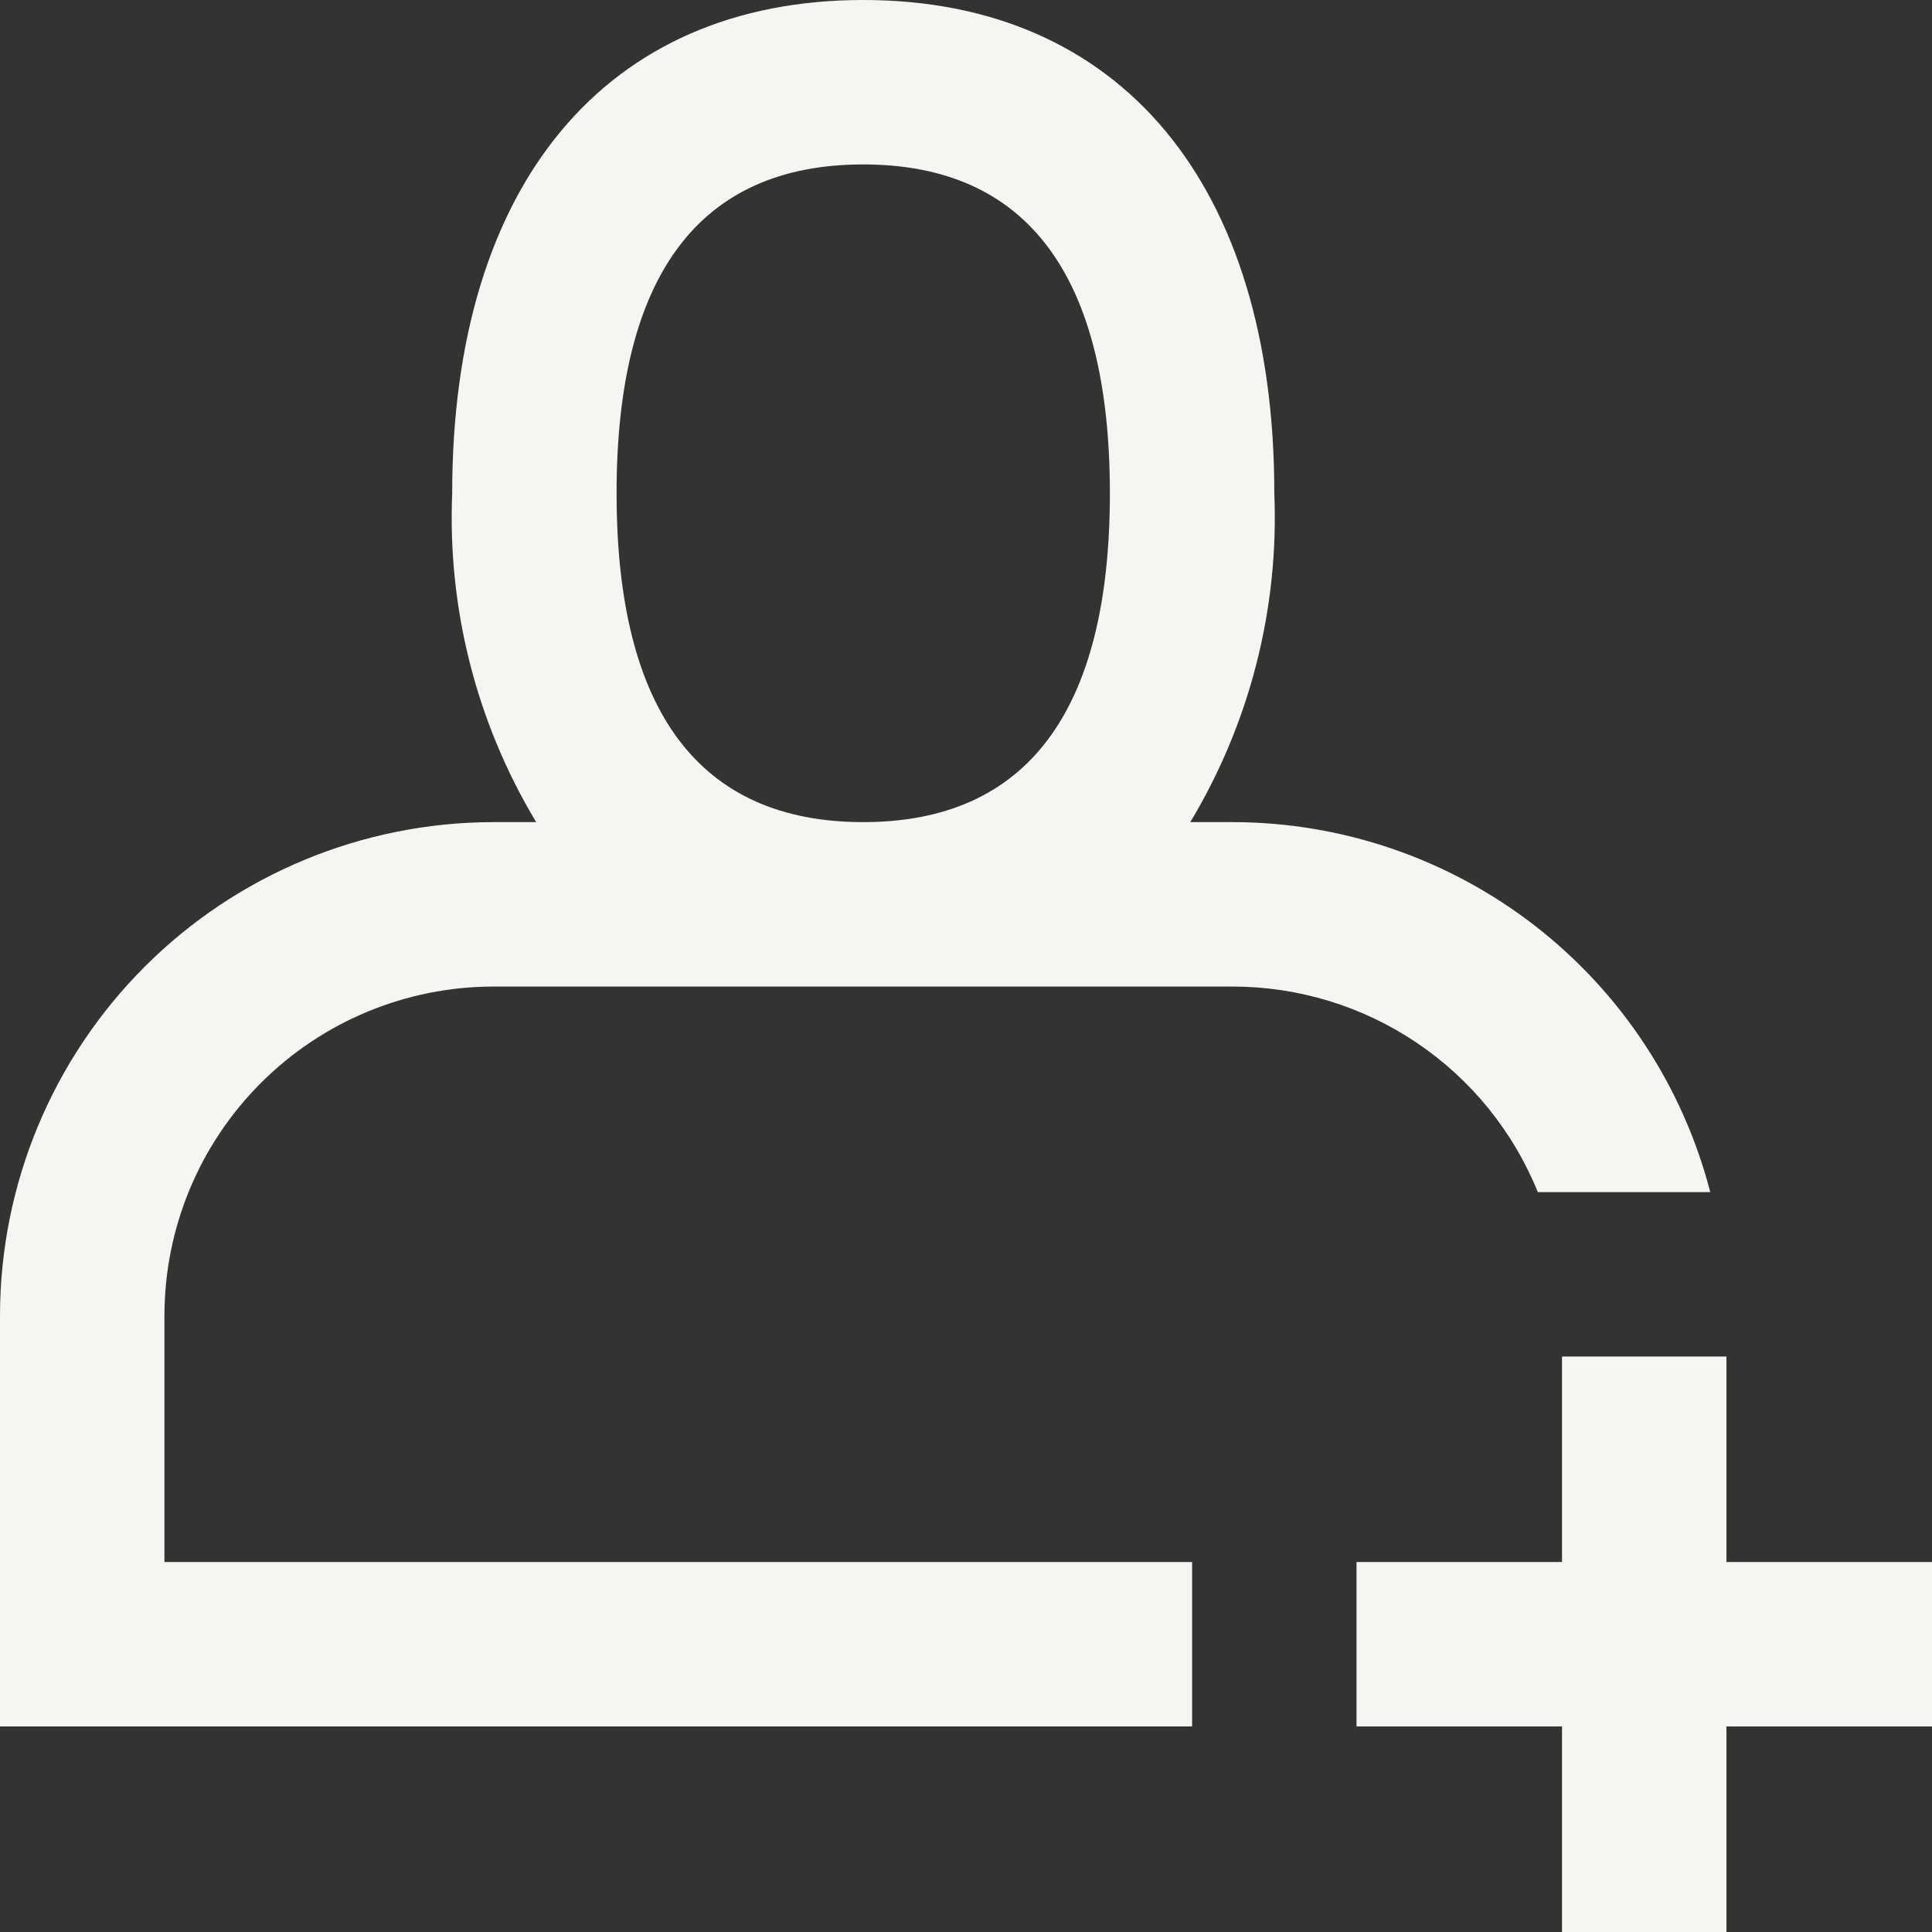
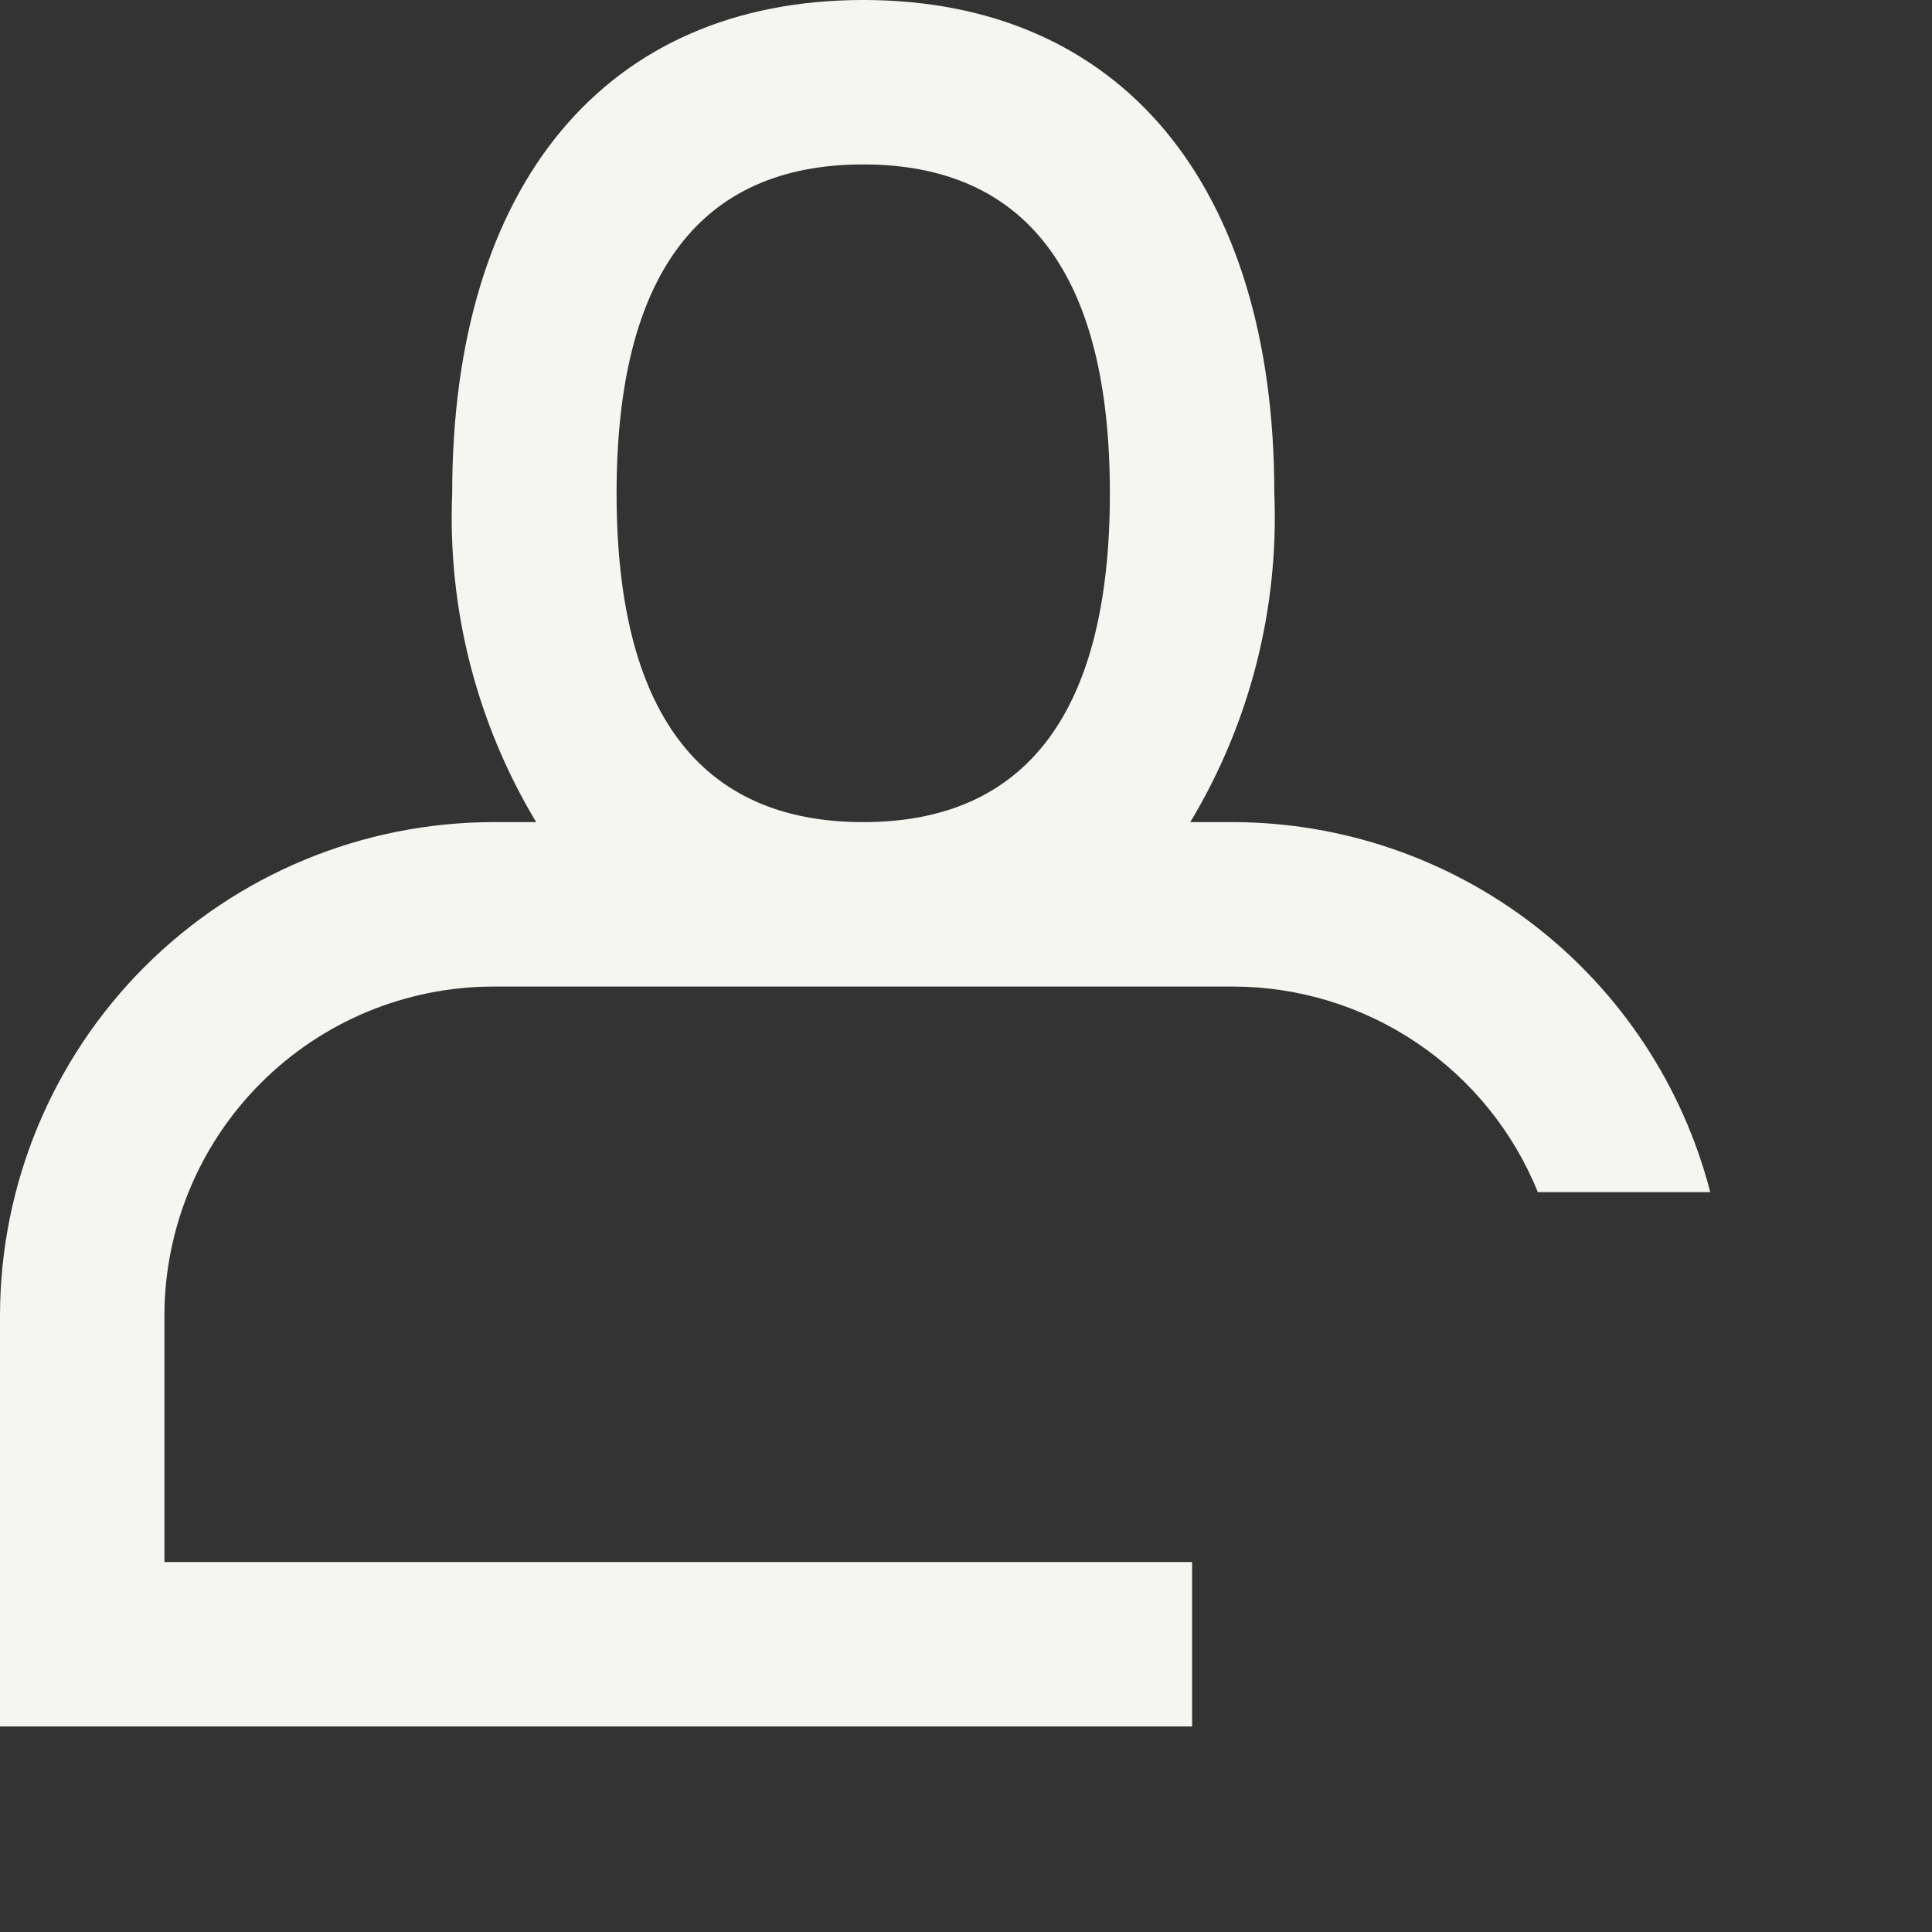
<svg xmlns="http://www.w3.org/2000/svg" width="36" height="36" viewBox="0 0 36 36" fill="none">
  <rect x="0" y="0" width="36" height="36" fill="#333333" stroke="none" />
-   <path d="M36 29.106H32.17V25.277H29.106V29.106H25.277V32.17H29.106V36H32.17V32.17H36V29.106Z" fill="#F5F6F1" />
  <path d="M9.191 18.383H22.979C24.198 18.385 25.39 18.75 26.401 19.432C27.412 20.114 28.197 21.082 28.655 22.213H31.868C31.358 20.242 30.208 18.496 28.6 17.249C26.991 16.002 25.014 15.323 22.979 15.319H22.179C23.289 13.474 23.833 11.343 23.745 9.191C23.745 3.436 20.881 0 16.085 0C11.289 0 8.426 3.436 8.426 9.191C8.337 11.343 8.881 13.474 9.991 15.319H9.191C6.755 15.322 4.418 16.291 2.695 18.014C0.972 19.738 0.003 22.074 0 24.511V32.17H22.213V29.106H3.064V24.511C3.066 22.886 3.712 21.328 4.861 20.18C6.009 19.031 7.567 18.385 9.191 18.383ZM11.489 9.191C11.489 5.125 13.036 3.064 16.085 3.064C19.134 3.064 20.681 5.125 20.681 9.191C20.681 13.258 19.134 15.319 16.085 15.319C13.036 15.319 11.489 13.258 11.489 9.191Z" fill="#F5F6F1" />
</svg>